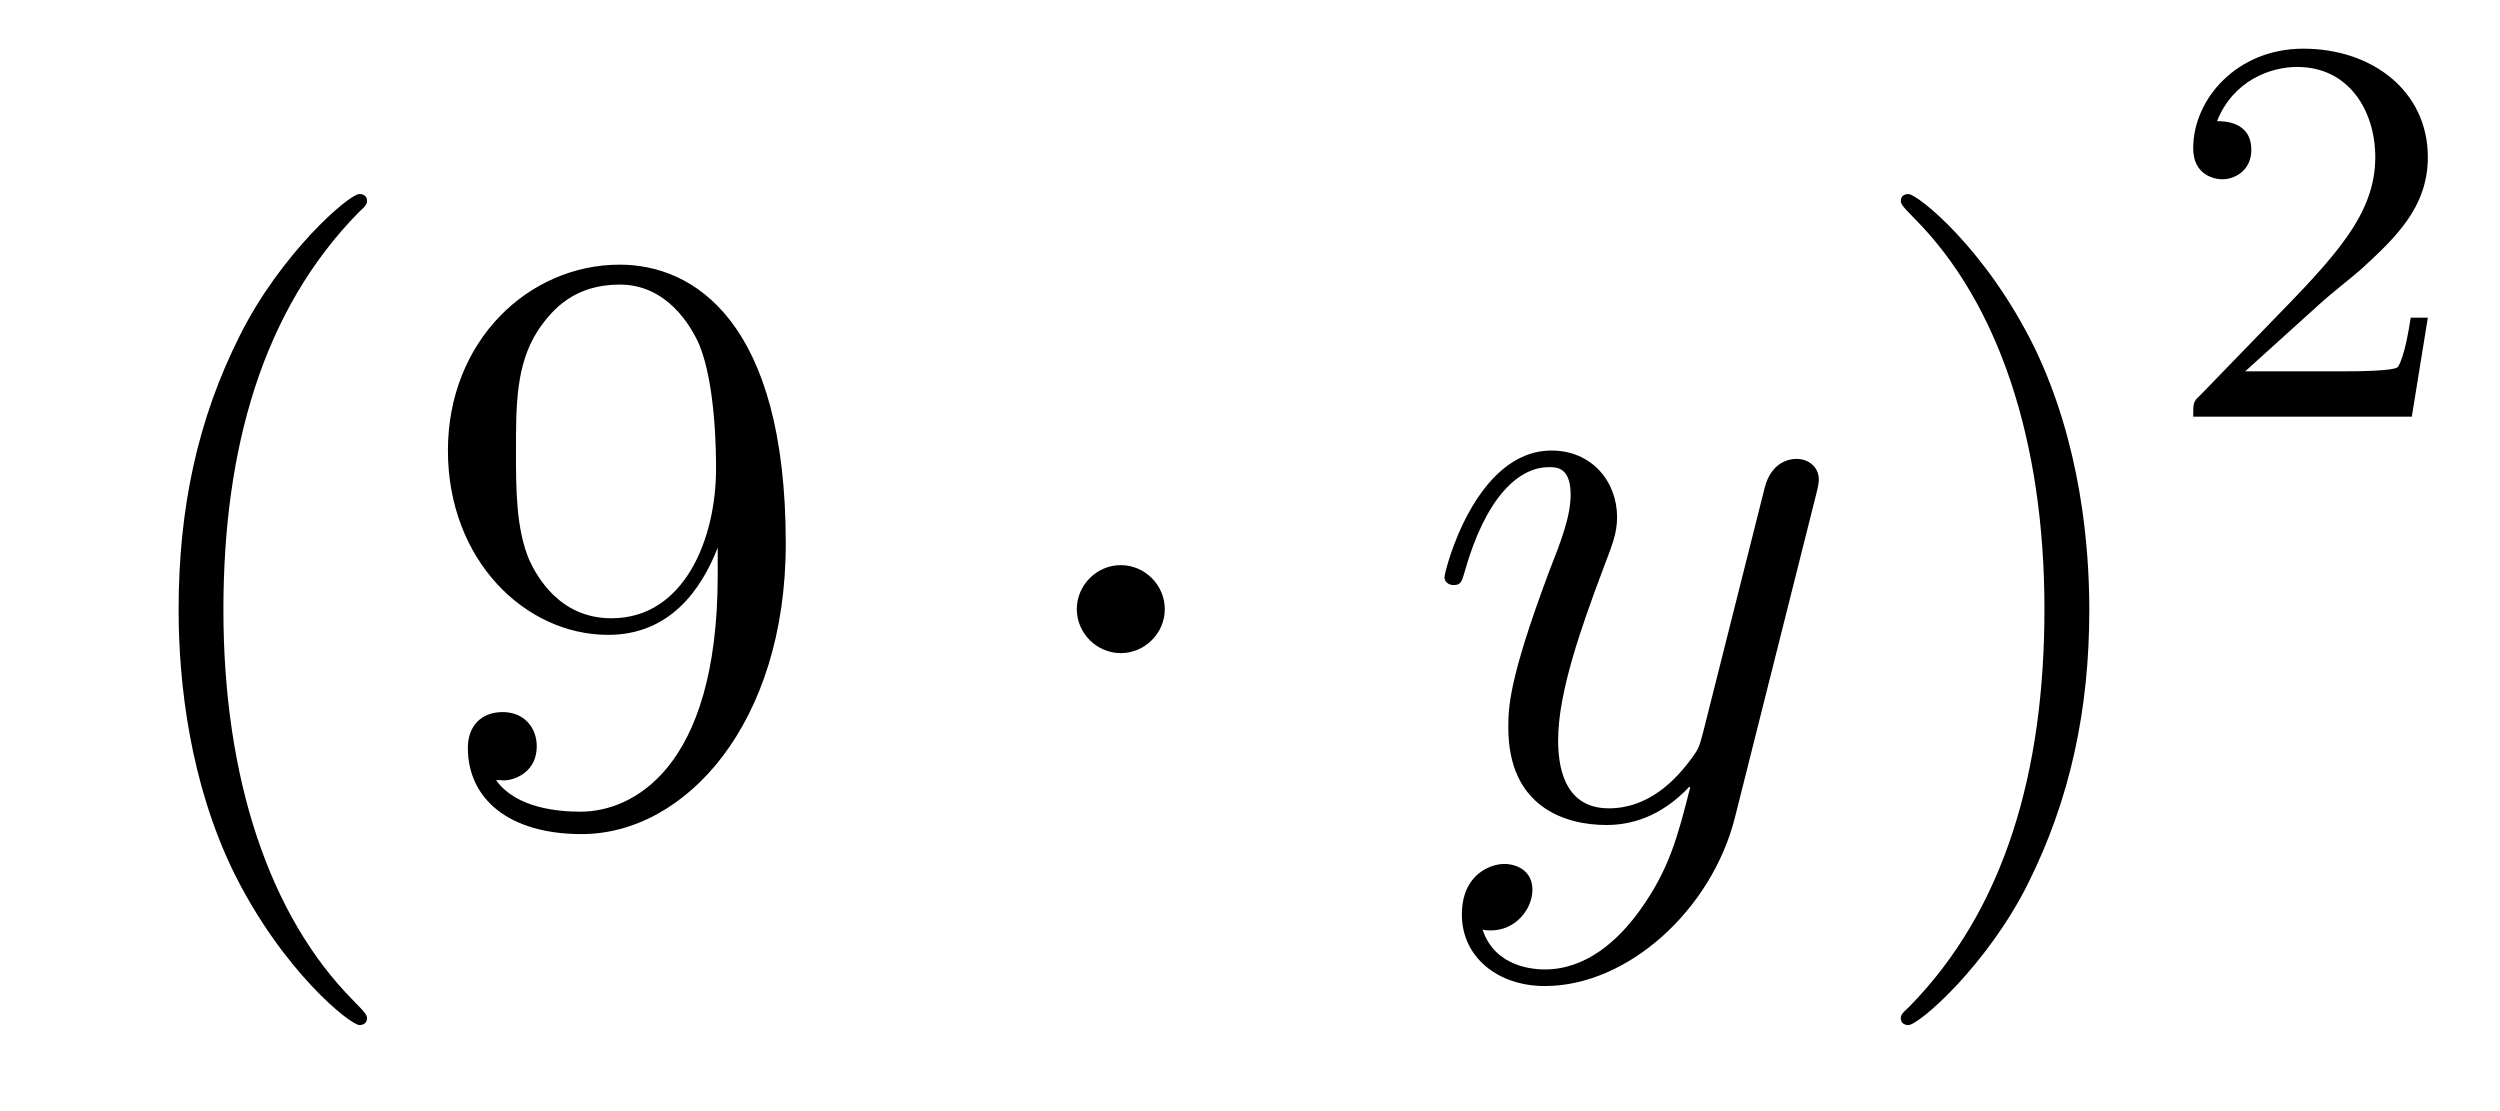
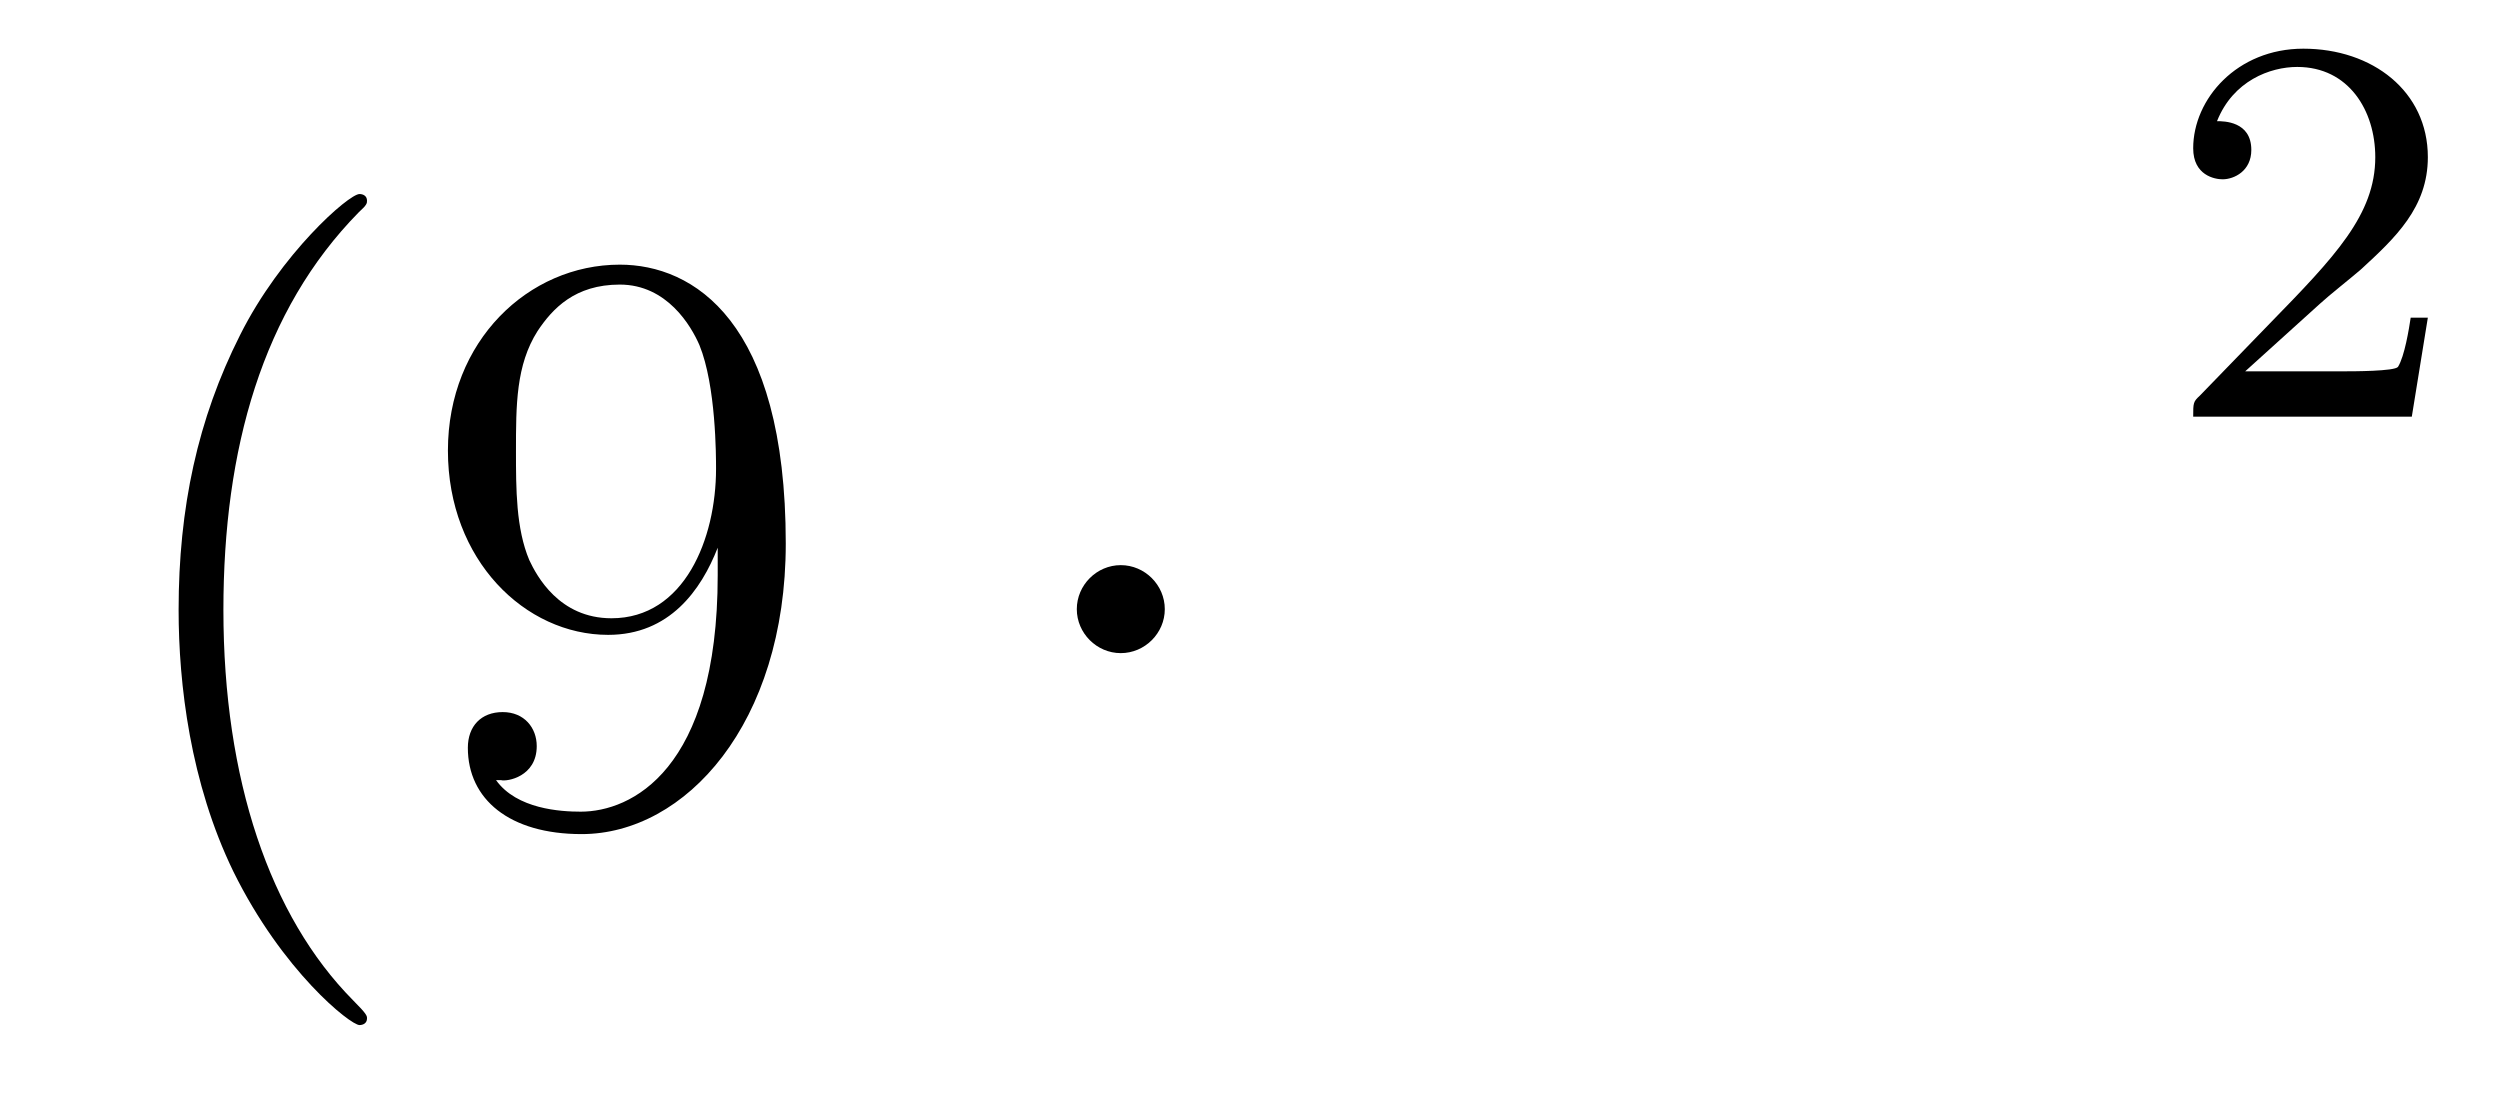
<svg xmlns="http://www.w3.org/2000/svg" height="16pt" version="1.1" viewBox="0 -16 36 16" width="36pt">
  <g id="page1">
    <g transform="matrix(1 0 0 1 -127 650)">
      <path d="M132.285 -651.335C132.285 -651.371 132.285 -651.395 132.082 -651.598C130.887 -652.806 130.217 -654.778 130.217 -657.217C130.217 -659.536 130.779 -661.532 132.166 -662.943C132.285 -663.05 132.285 -663.074 132.285 -663.11C132.285 -663.182 132.225 -663.206 132.177 -663.206C132.022 -663.206 131.042 -662.345 130.456 -661.173C129.847 -659.966 129.572 -658.687 129.572 -657.217C129.572 -656.152 129.739 -654.73 130.36 -653.451C131.066 -652.017 132.046 -651.239 132.177 -651.239C132.225 -651.239 132.285 -651.263 132.285 -651.335ZM137.335 -657.719C137.335 -654.897 136.08 -654.312 135.363 -654.312C135.076 -654.312 134.442 -654.348 134.143 -654.766H134.215C134.299 -654.742 134.729 -654.814 134.729 -655.256C134.729 -655.519 134.55 -655.746 134.239 -655.746C133.928 -655.746 133.737 -655.543 133.737 -655.232C133.737 -654.491 134.335 -653.989 135.375 -653.989C136.869 -653.989 138.315 -655.579 138.315 -658.173C138.315 -661.388 136.977 -662.189 135.925 -662.189C134.61 -662.189 133.45 -661.09 133.45 -659.512C133.45 -657.934 134.562 -656.858 135.757 -656.858C136.642 -656.858 137.096 -657.503 137.335 -658.113V-657.719ZM135.805 -657.097C135.052 -657.097 134.729 -657.707 134.622 -657.934C134.43 -658.388 134.43 -658.962 134.43 -659.5C134.43 -660.169 134.43 -660.743 134.741 -661.233C134.956 -661.556 135.279 -661.902 135.925 -661.902C136.606 -661.902 136.953 -661.305 137.072 -661.03C137.311 -660.444 137.311 -659.428 137.311 -659.249C137.311 -658.245 136.857 -657.097 135.805 -657.097Z" fill-rule="evenodd" />
      <path d="M143.773 -657.228C143.773 -657.575 143.486 -657.862 143.139 -657.862C142.793 -657.862 142.506 -657.575 142.506 -657.228C142.506 -656.882 142.793 -656.595 143.139 -656.595C143.486 -656.595 143.773 -656.882 143.773 -657.228Z" fill-rule="evenodd" />
-       <path d="M150.621 -652.901C150.298 -652.447 149.832 -652.04 149.246 -652.04C149.103 -652.04 148.529 -652.064 148.349 -652.614C148.385 -652.602 148.445 -652.602 148.469 -652.602C148.828 -652.602 149.067 -652.913 149.067 -653.188C149.067 -653.463 148.84 -653.559 148.66 -653.559C148.469 -653.559 148.051 -653.415 148.051 -652.829C148.051 -652.22 148.565 -651.801 149.246 -651.801C150.442 -651.801 151.649 -652.901 151.983 -654.228L153.155 -658.89C153.167 -658.95 153.191 -659.022 153.191 -659.093C153.191 -659.273 153.048 -659.392 152.868 -659.392C152.761 -659.392 152.51 -659.344 152.414 -658.986L151.529 -655.471C151.47 -655.256 151.47 -655.232 151.374 -655.101C151.135 -654.766 150.74 -654.36 150.167 -654.36C149.497 -654.36 149.437 -655.017 149.437 -655.34C149.437 -656.021 149.76 -656.942 150.083 -657.802C150.214 -658.149 150.286 -658.316 150.286 -658.555C150.286 -659.058 149.928 -659.512 149.342 -659.512C148.242 -659.512 147.8 -657.778 147.8 -657.683C147.8 -657.635 147.848 -657.575 147.931 -657.575C148.039 -657.575 148.051 -657.623 148.098 -657.79C148.385 -658.794 148.84 -659.273 149.306 -659.273C149.413 -659.273 149.617 -659.273 149.617 -658.878C149.617 -658.567 149.485 -658.221 149.306 -657.767C148.72 -656.2 148.72 -655.806 148.72 -655.519C148.72 -654.383 149.533 -654.12 150.131 -654.12C150.477 -654.12 150.908 -654.228 151.326 -654.67L151.338 -654.658C151.159 -653.953 151.039 -653.487 150.621 -652.901Z" fill-rule="evenodd" />
-       <path d="M157.086 -657.217C157.086 -658.125 156.966 -659.607 156.297 -660.994C155.592 -662.428 154.611 -663.206 154.48 -663.206C154.432 -663.206 154.372 -663.182 154.372 -663.11C154.372 -663.074 154.372 -663.05 154.575 -662.847C155.771 -661.64 156.44 -659.667 156.44 -657.228C156.44 -654.909 155.878 -652.913 154.492 -651.502C154.372 -651.395 154.372 -651.371 154.372 -651.335C154.372 -651.263 154.432 -651.239 154.48 -651.239C154.635 -651.239 155.615 -652.1 156.201 -653.272C156.811 -654.491 157.086 -655.782 157.086 -657.217Z" fill-rule="evenodd" />
      <path d="M160.407 -661.626C160.535 -661.745 160.869 -662.008 160.997 -662.12C161.491 -662.574 161.961 -663.012 161.961 -663.737C161.961 -664.685 161.164 -665.299 160.168 -665.299C159.212 -665.299 158.582 -664.574 158.582 -663.865C158.582 -663.474 158.893 -663.418 159.005 -663.418C159.172 -663.418 159.419 -663.538 159.419 -663.841C159.419 -664.255 159.021 -664.255 158.925 -664.255C159.156 -664.837 159.69 -665.036 160.08 -665.036C160.822 -665.036 161.204 -664.407 161.204 -663.737C161.204 -662.908 160.622 -662.303 159.682 -661.339L158.678 -660.303C158.582 -660.215 158.582 -660.199 158.582 -660H161.73L161.961 -661.426H161.714C161.69 -661.267 161.626 -660.868 161.531 -660.717C161.483 -660.653 160.877 -660.653 160.75 -660.653H159.331L160.407 -661.626Z" fill-rule="evenodd" />
    </g>
  </g>
</svg>